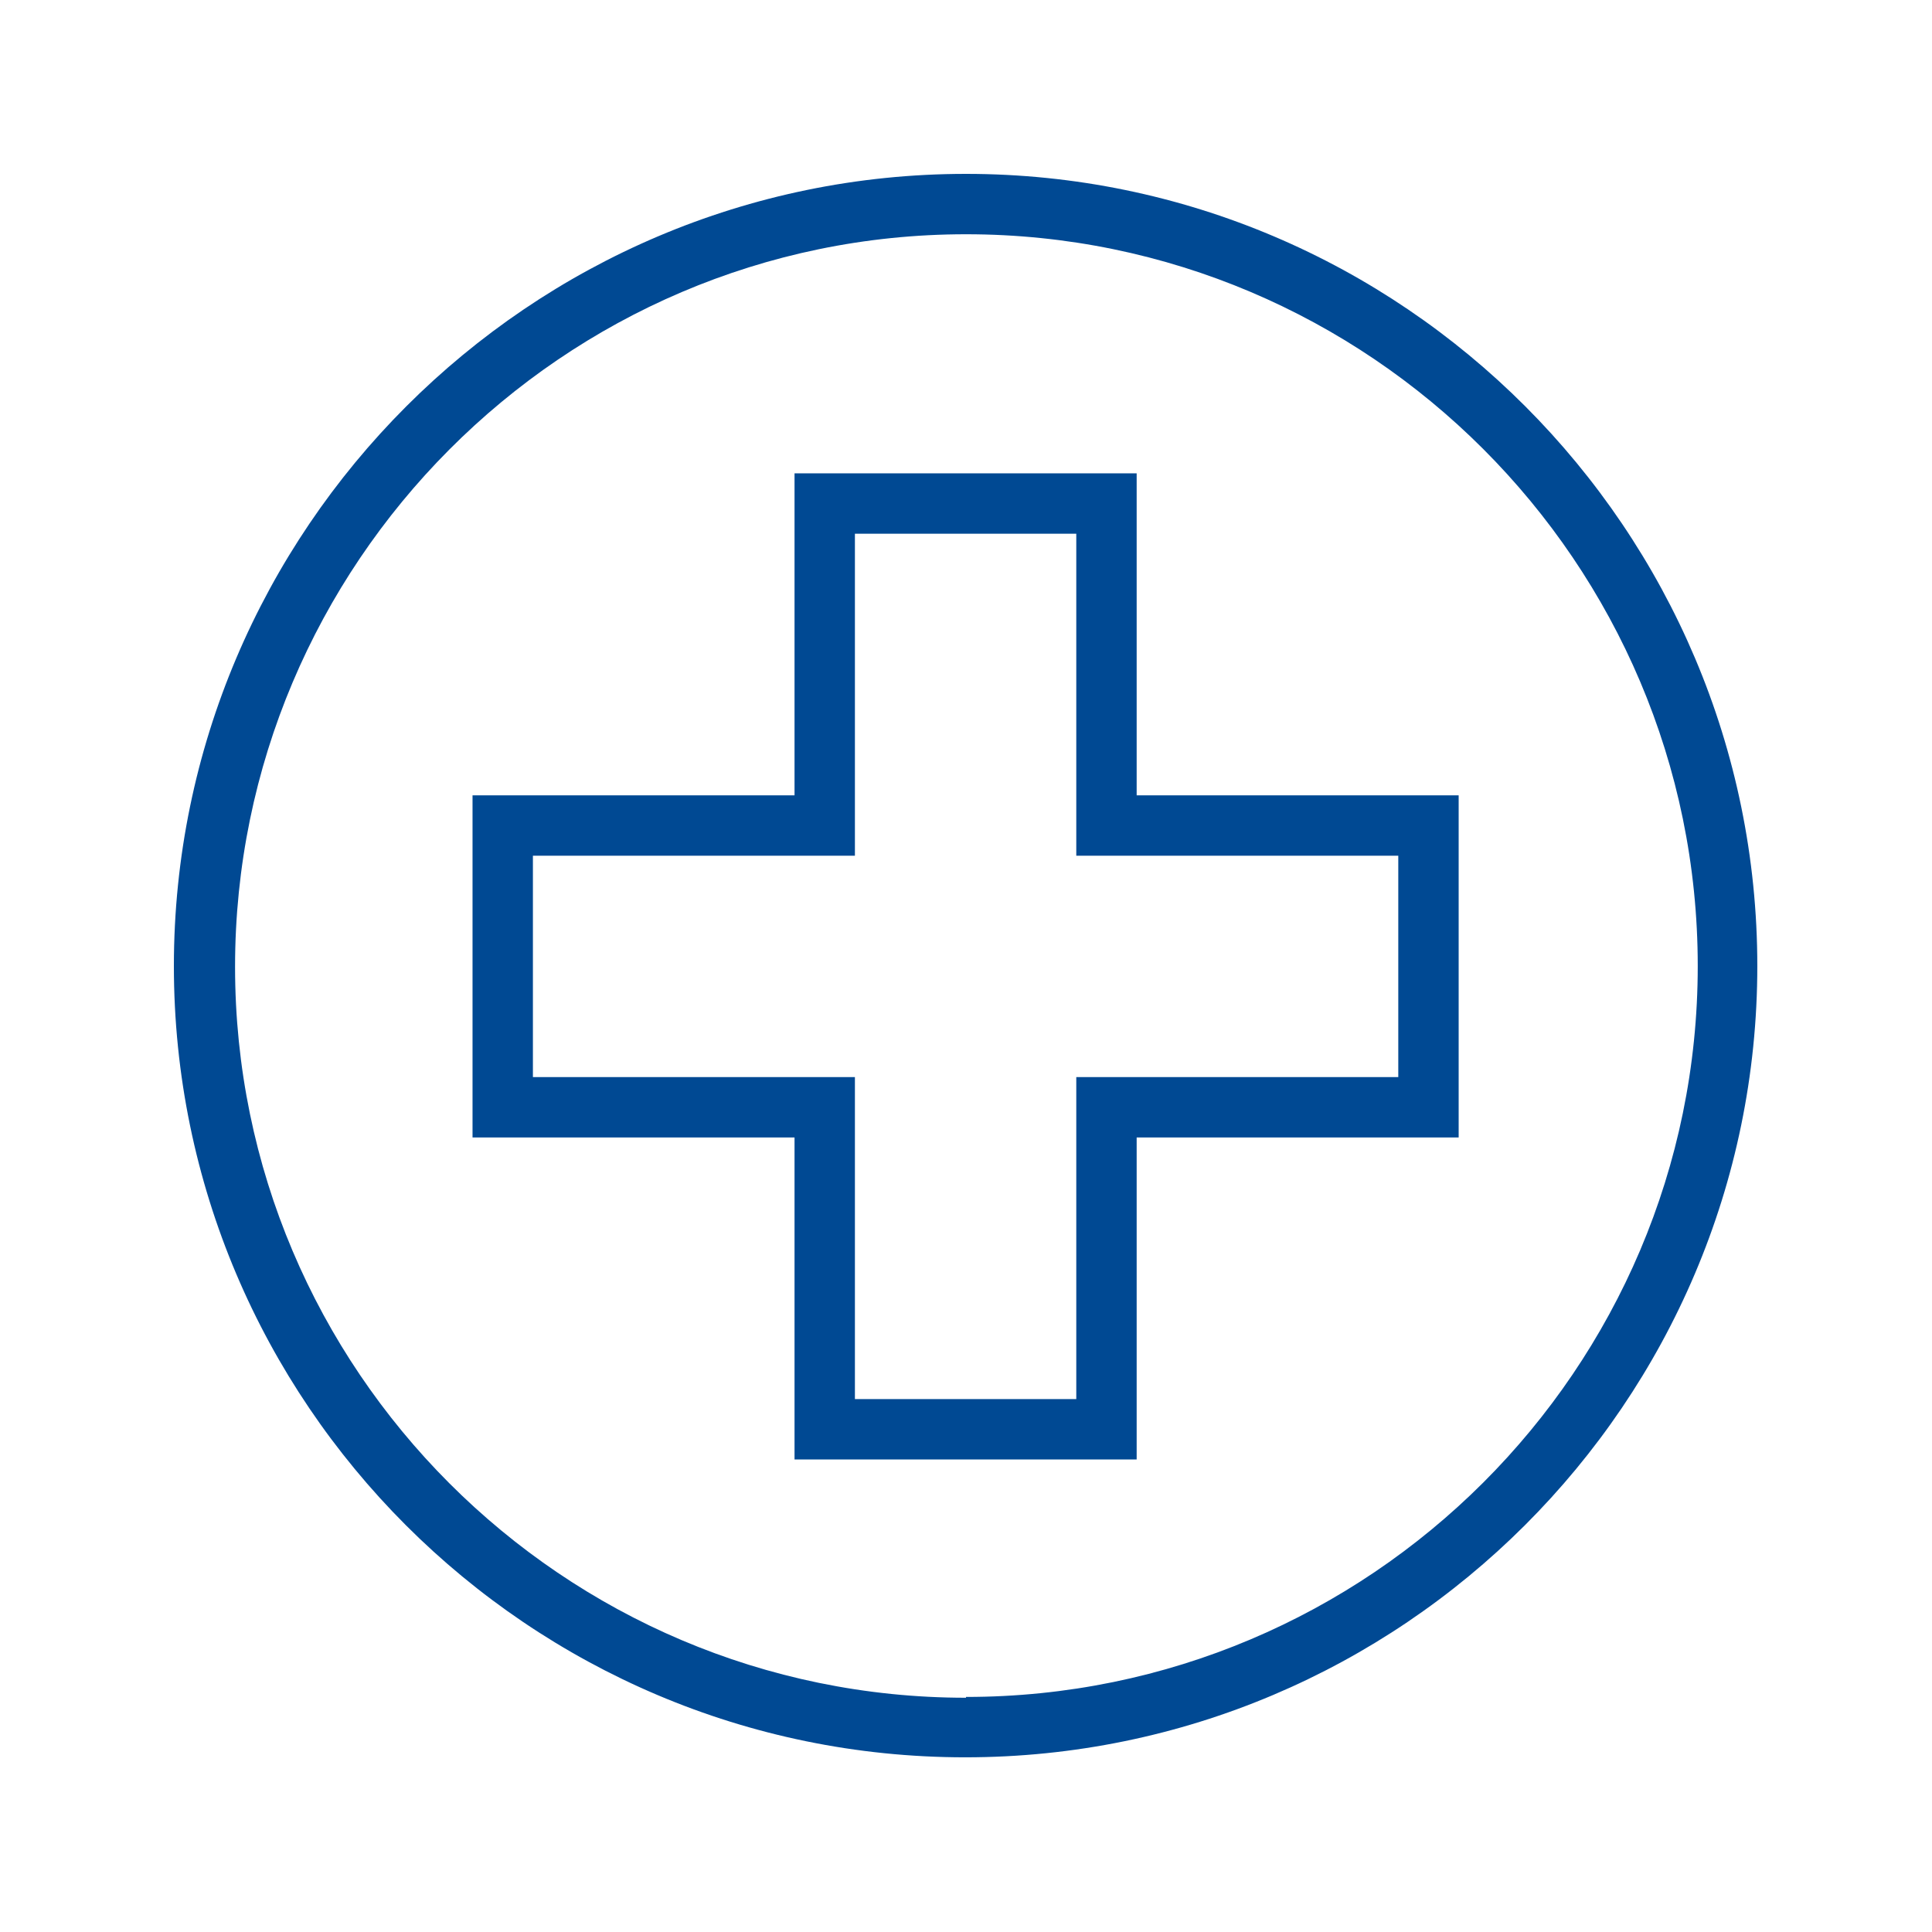
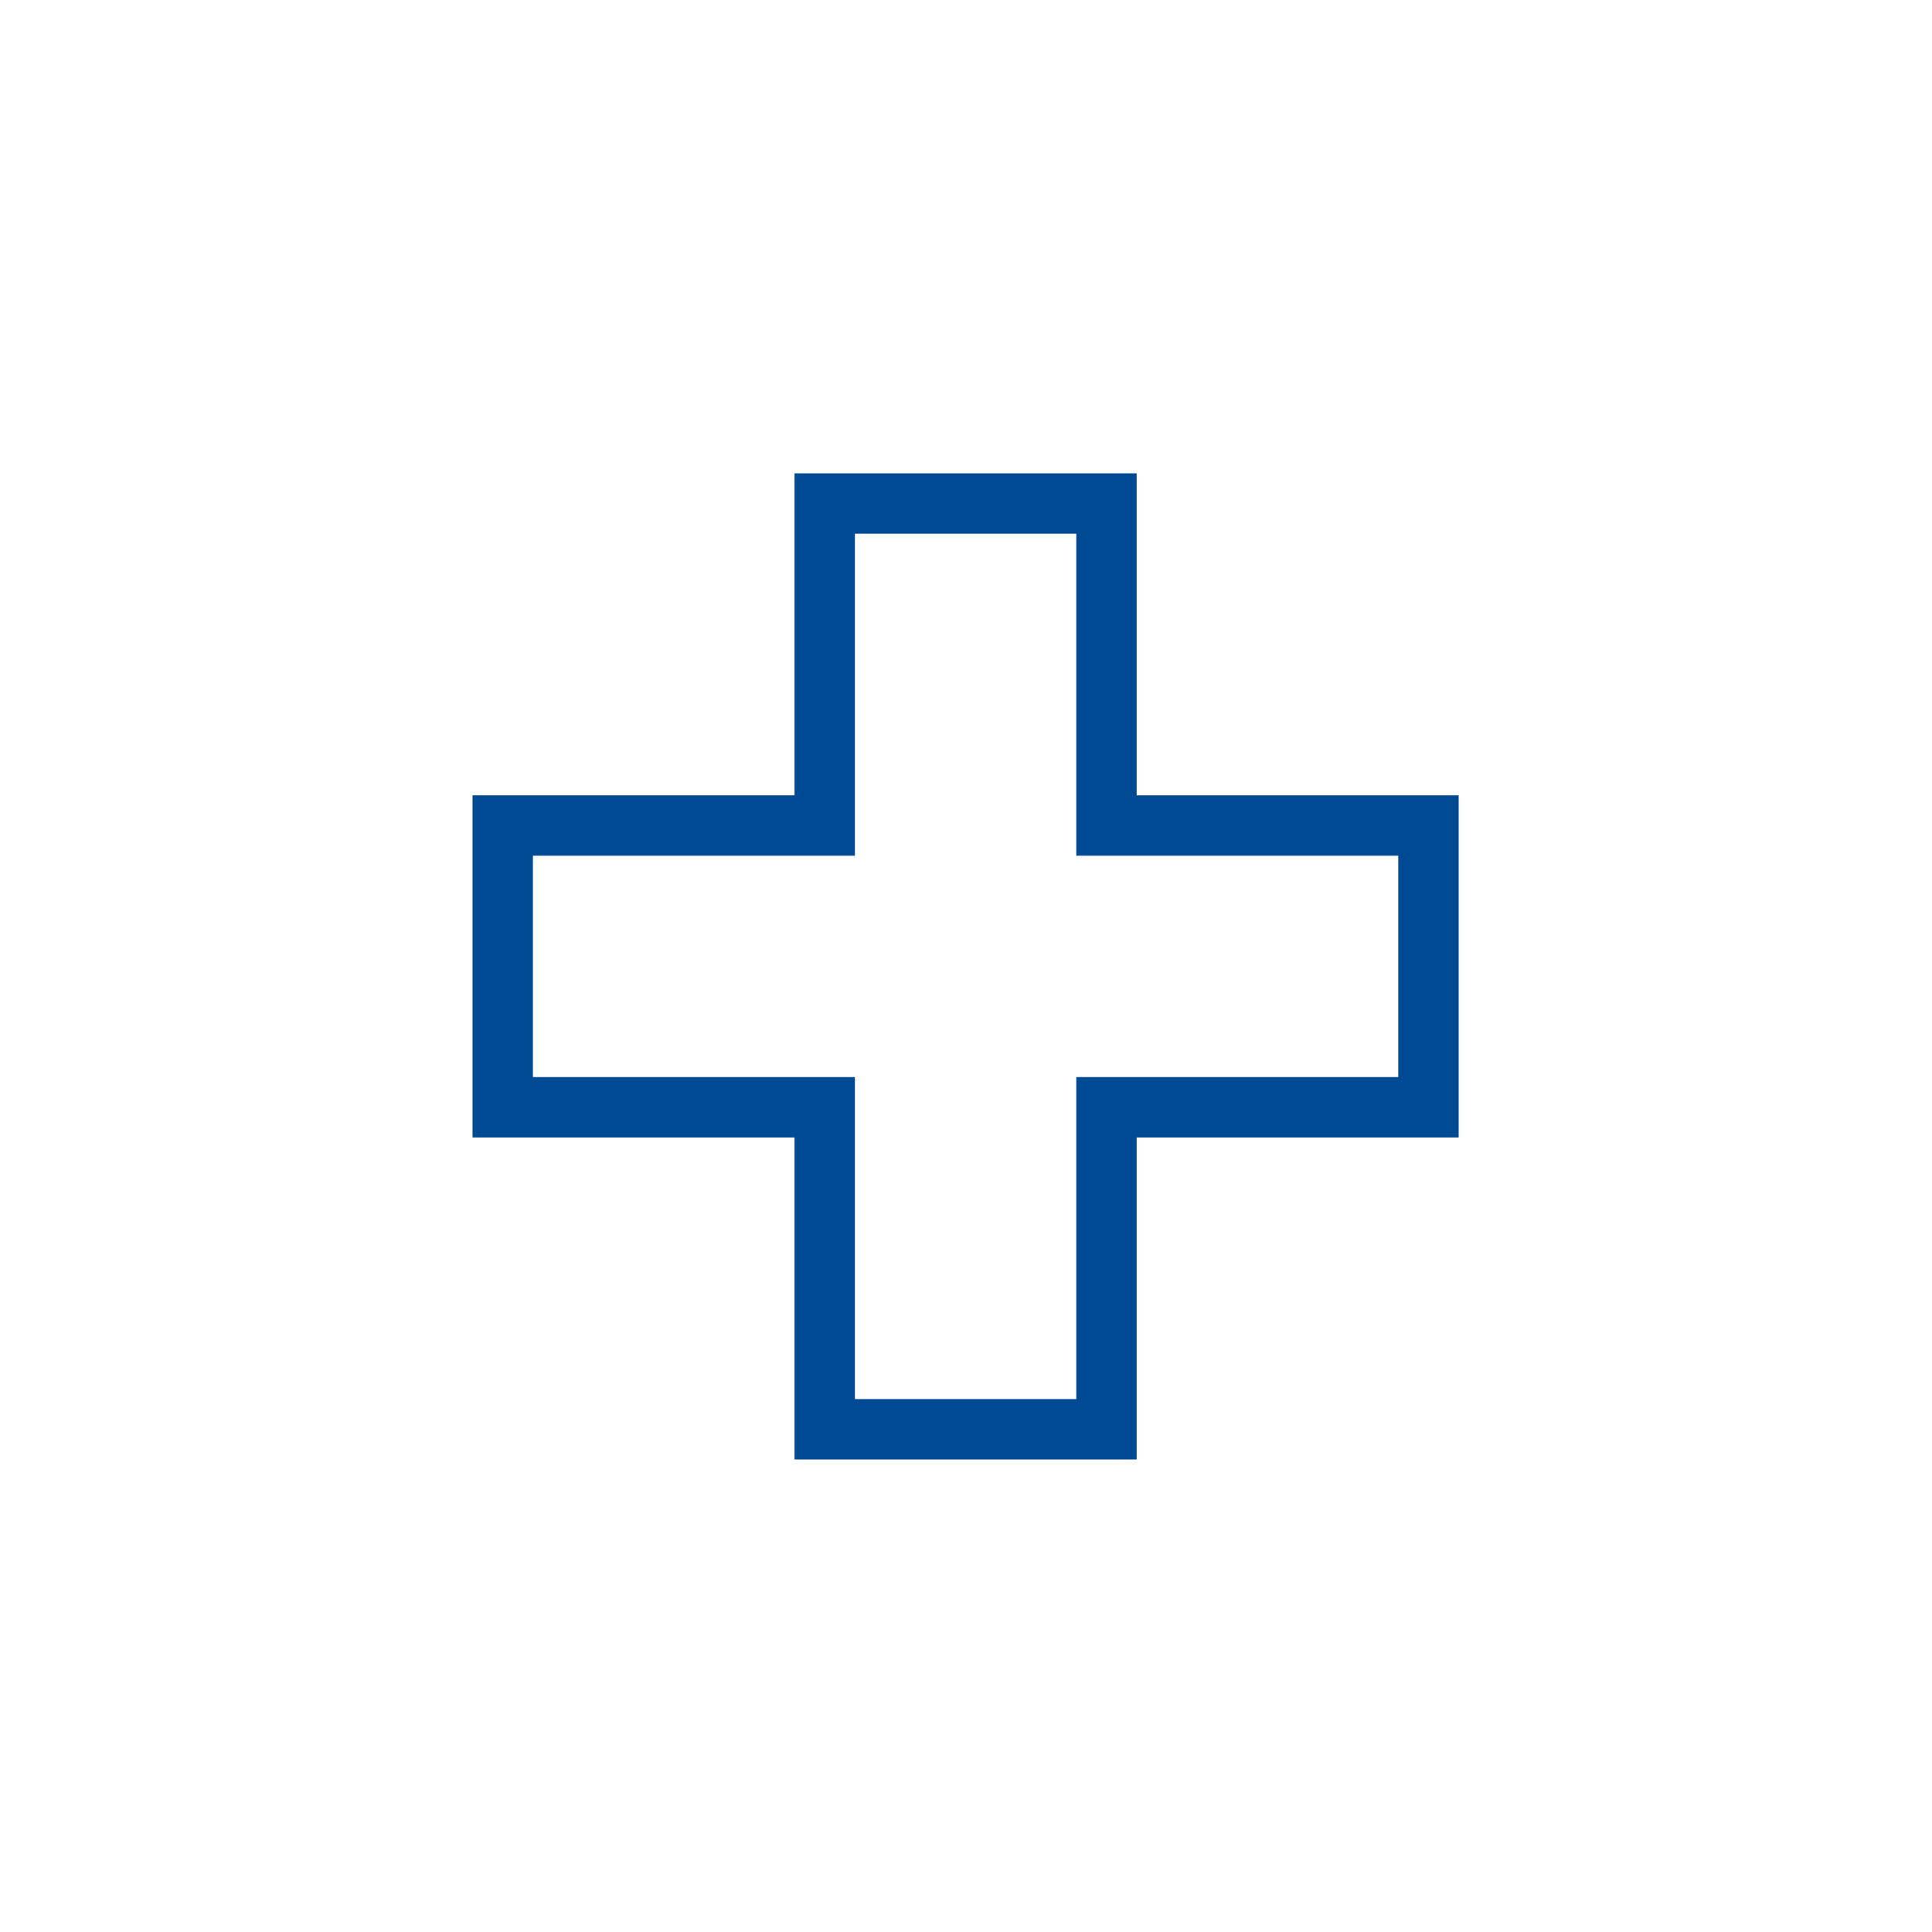
<svg xmlns="http://www.w3.org/2000/svg" id="Ebene_1" viewBox="0 0 24 24">
  <defs>
    <style>
      .cls-1 {
        fill: #004993;
      }
    </style>
  </defs>
-   <path class="cls-1" d="M12,2.16C6.58,2.16,2.16,6.58,2.16,12s4.41,9.83,9.83,9.83,9.84-4.41,9.84-9.83S17.42,2.16,12,2.16ZM12,21.09c-5.01,0-9.08-4.08-9.08-9.08S6.99,2.91,12,2.91s9.09,4.08,9.09,9.09-4.08,9.08-9.09,9.08Z" />
  <path class="cls-1" d="M14.12,5.88h-4.25v4h-4v4.25h4v4h4.25v-4h4v-4.25h-4v-4ZM17.37,10.63v2.75h-4v4h-2.75v-4h-4v-2.75h4v-4h2.75v4h4Z" />
</svg>